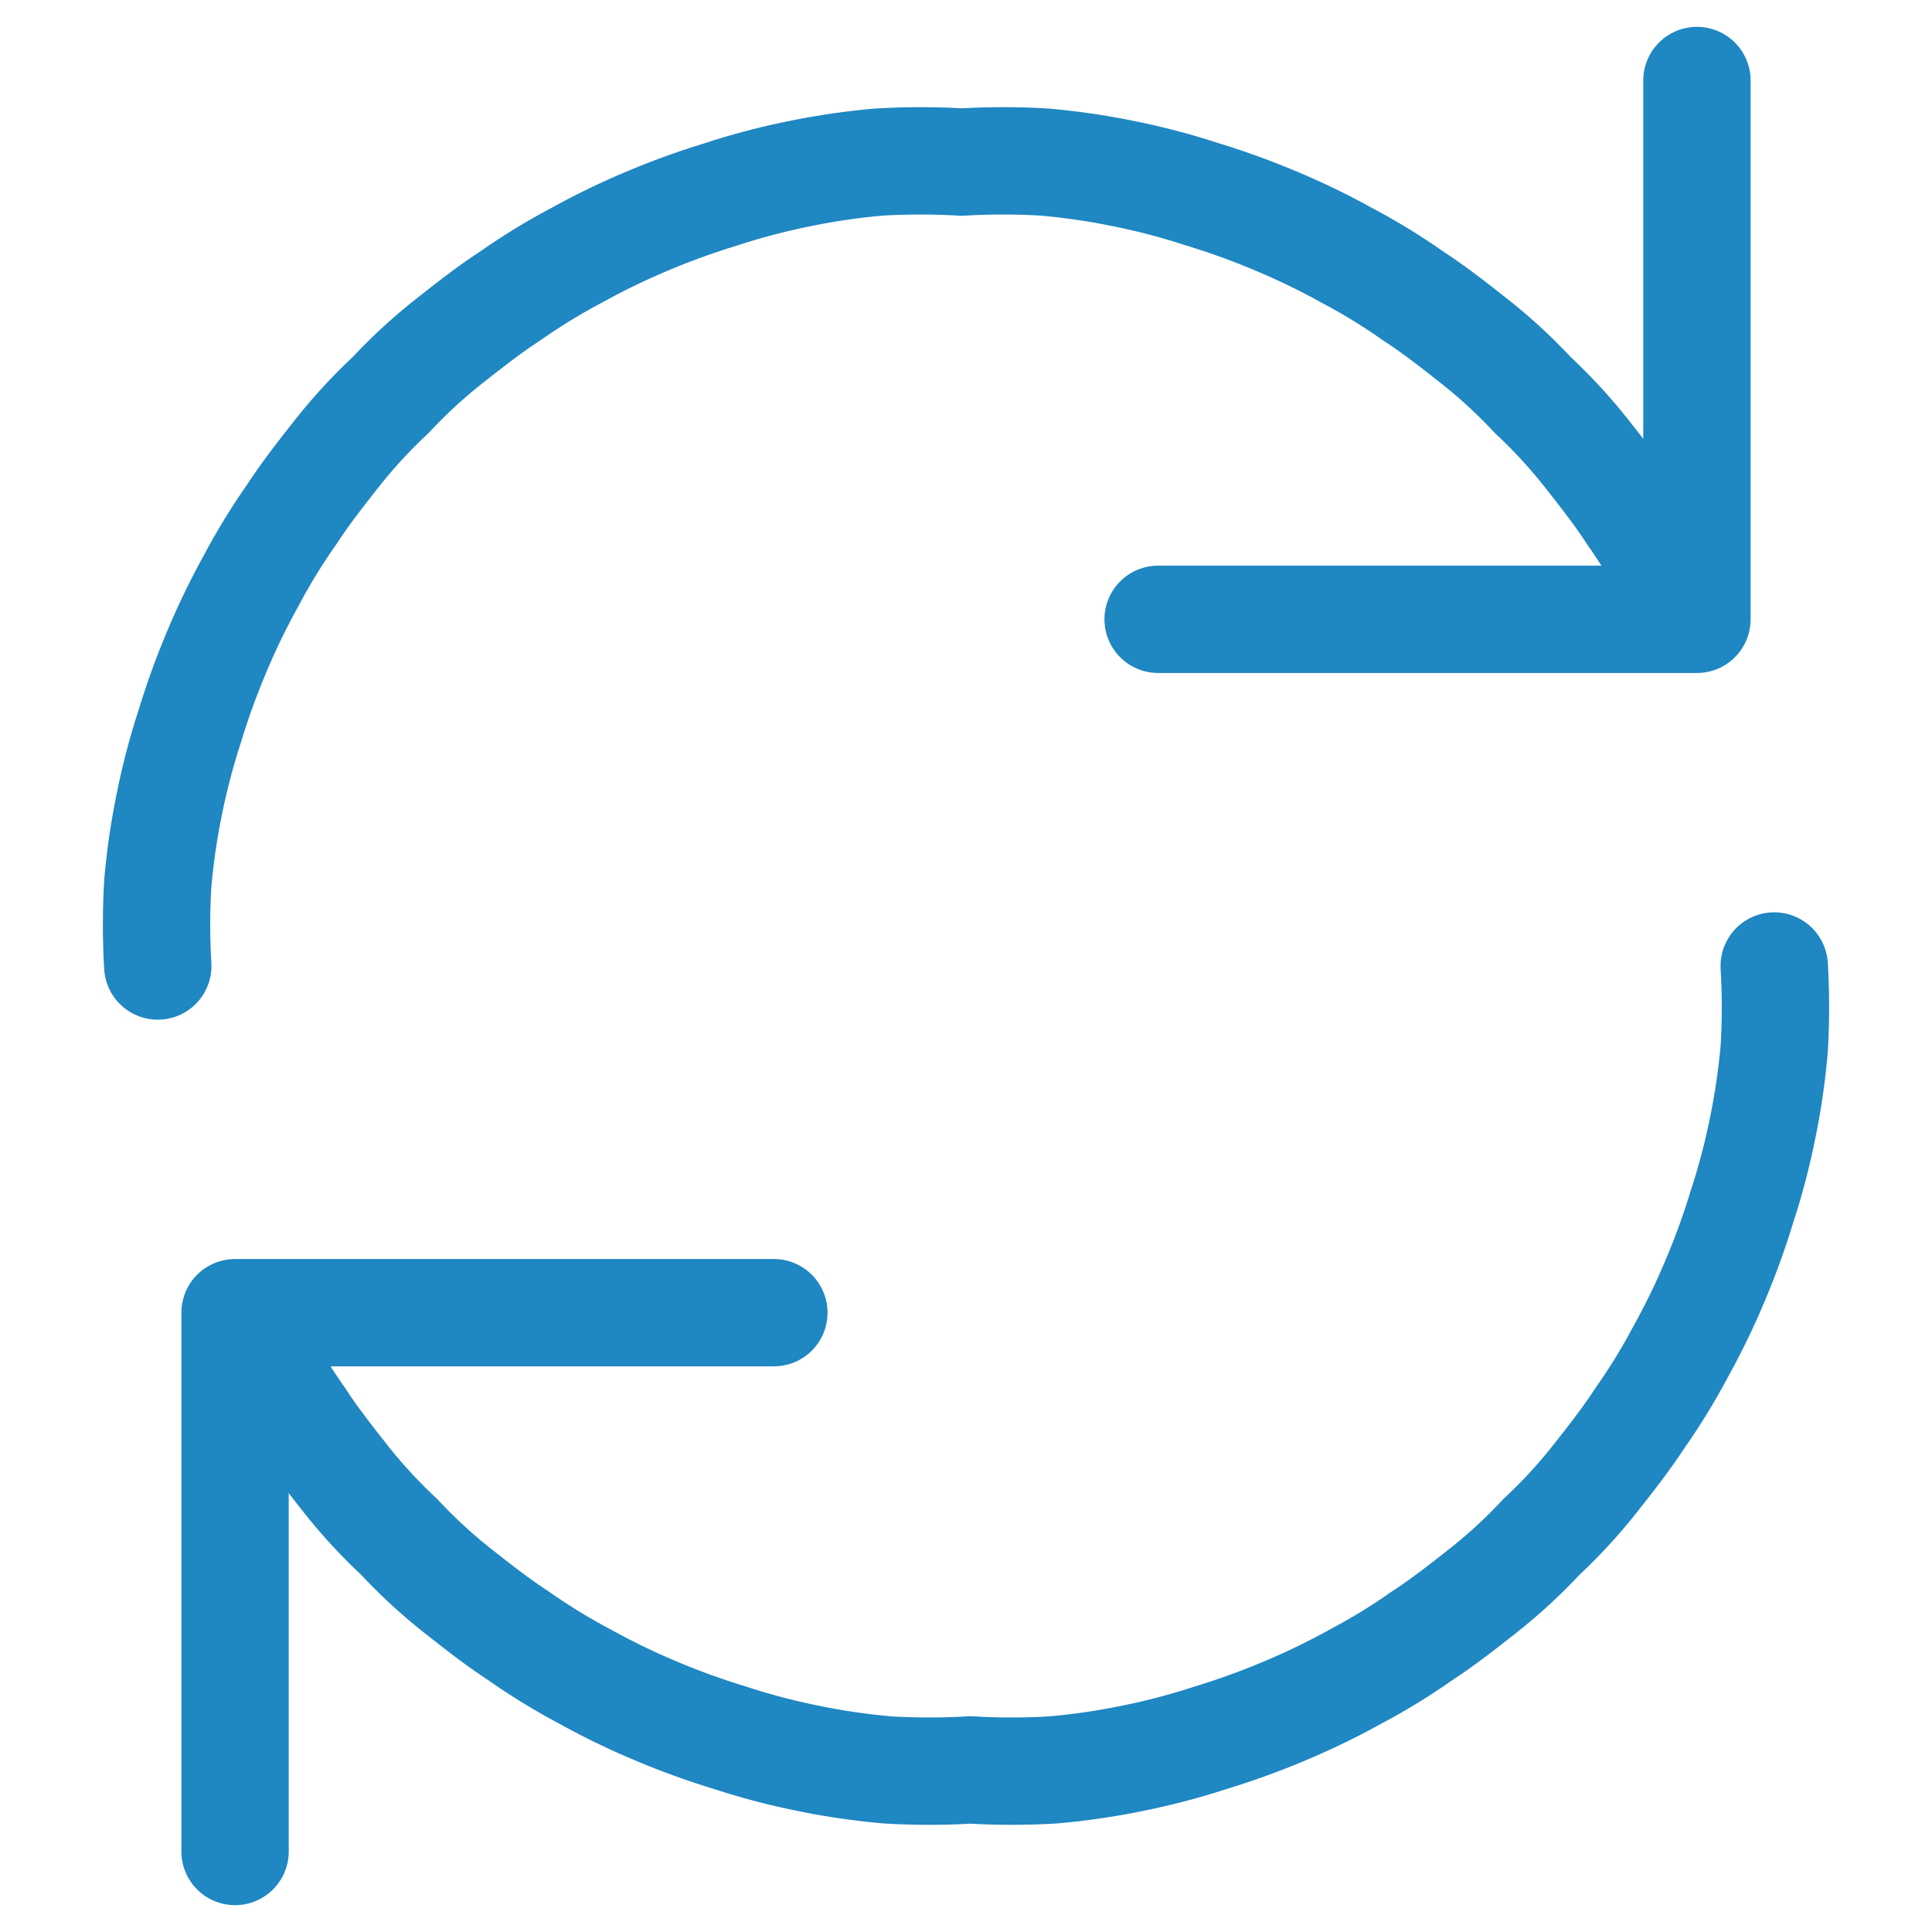
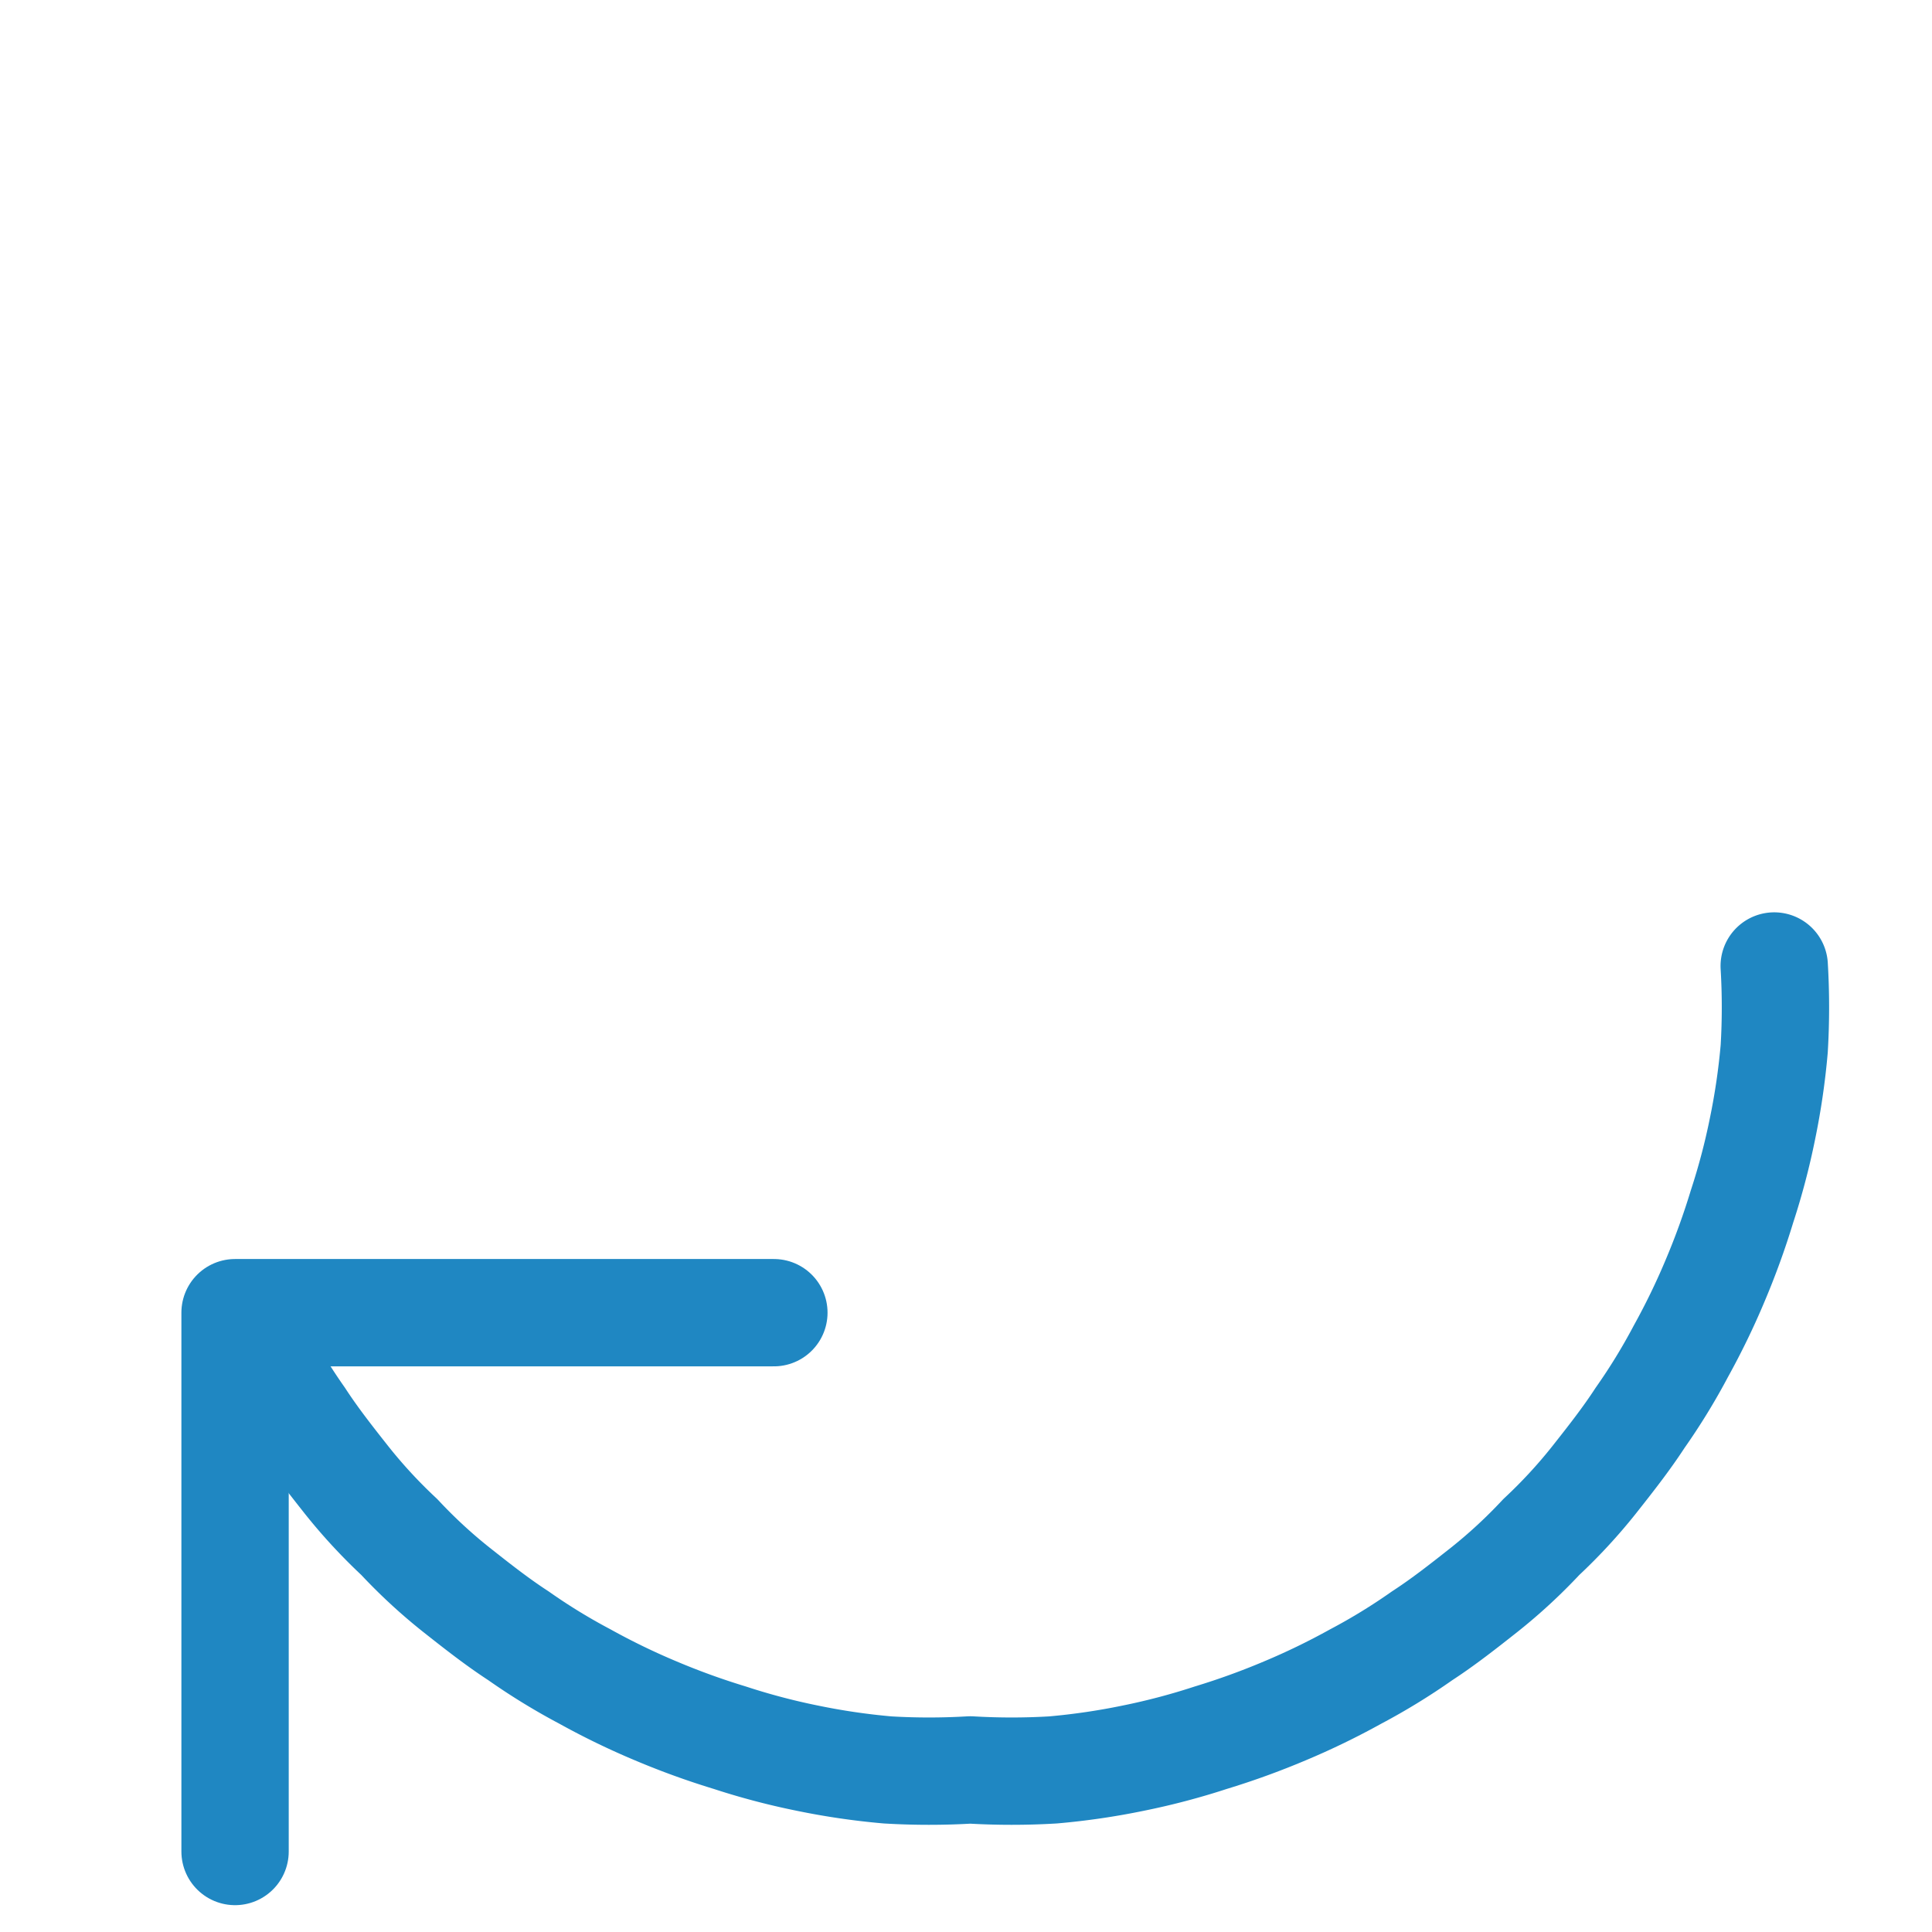
<svg xmlns="http://www.w3.org/2000/svg" viewBox="0 0 18 18" width="22" height="22">
  <style>
        .refresh-cls-1 {fill: none;stroke: #1f87c2;stroke-linecap: round;stroke-linejoin: round}
    </style>
  <path class="refresh-cls-1" d="M2.19 17.25v-5.02h5.02" />
-   <path class="refresh-cls-1" d="M10.79 5.77h5.02V.75" />
  <path class="refresh-cls-1" d="M16.53 9a6.51 6.51 0 0 1 0 .77 6.46 6.46 0 0 1-.11.75 6.38 6.38 0 0 1-.19.72 7 7 0 0 1-.25.69 6.72 6.72 0 0 1-.32.66 5.73 5.73 0 0 1-.38.62c-.13.2-.28.39-.43.58a4.88 4.88 0 0 1-.49.53 4.88 4.88 0 0 1-.53.49c-.19.15-.38.3-.58.43a5.73 5.73 0 0 1-.62.38 6.72 6.72 0 0 1-.66.32 7 7 0 0 1-.69.25 6.38 6.38 0 0 1-.72.19 6.46 6.46 0 0 1-.75.11 6.51 6.51 0 0 1-.77 0 6.51 6.51 0 0 1-.77 0 6.46 6.46 0 0 1-.75-.11 6.38 6.38 0 0 1-.72-.19 7 7 0 0 1-.69-.25 6.72 6.72 0 0 1-.66-.32 5.73 5.73 0 0 1-.62-.38c-.2-.13-.39-.28-.58-.43a4.88 4.88 0 0 1-.53-.49 4.88 4.88 0 0 1-.49-.53c-.15-.19-.3-.38-.43-.58a5.73 5.73 0 0 1-.38-.62" />
-   <path class="refresh-cls-1" d="M1.47 9a6.51 6.51 0 0 1 0-.77 6.46 6.46 0 0 1 .11-.75 6.38 6.38 0 0 1 .19-.72 7 7 0 0 1 .25-.69 6.72 6.72 0 0 1 .32-.66 5.73 5.73 0 0 1 .38-.62c.13-.2.28-.39.43-.58a4.88 4.88 0 0 1 .49-.53 4.88 4.88 0 0 1 .53-.49c.19-.15.38-.3.58-.43a5.73 5.73 0 0 1 .62-.38 6.72 6.72 0 0 1 .66-.32 7 7 0 0 1 .69-.25 6.38 6.38 0 0 1 .72-.19 6.46 6.46 0 0 1 .75-.11 6.51 6.51 0 0 1 .77 0 6.51 6.51 0 0 1 .77 0 6.46 6.46 0 0 1 .75.11 6.38 6.38 0 0 1 .72.19 7 7 0 0 1 .69.25 6.72 6.72 0 0 1 .66.32 5.73 5.73 0 0 1 .62.38c.2.13.39.28.58.43a4.88 4.88 0 0 1 .53.49 4.88 4.88 0 0 1 .49.53c.15.19.3.38.43.58a5.73 5.73 0 0 1 .38.62" />
</svg>